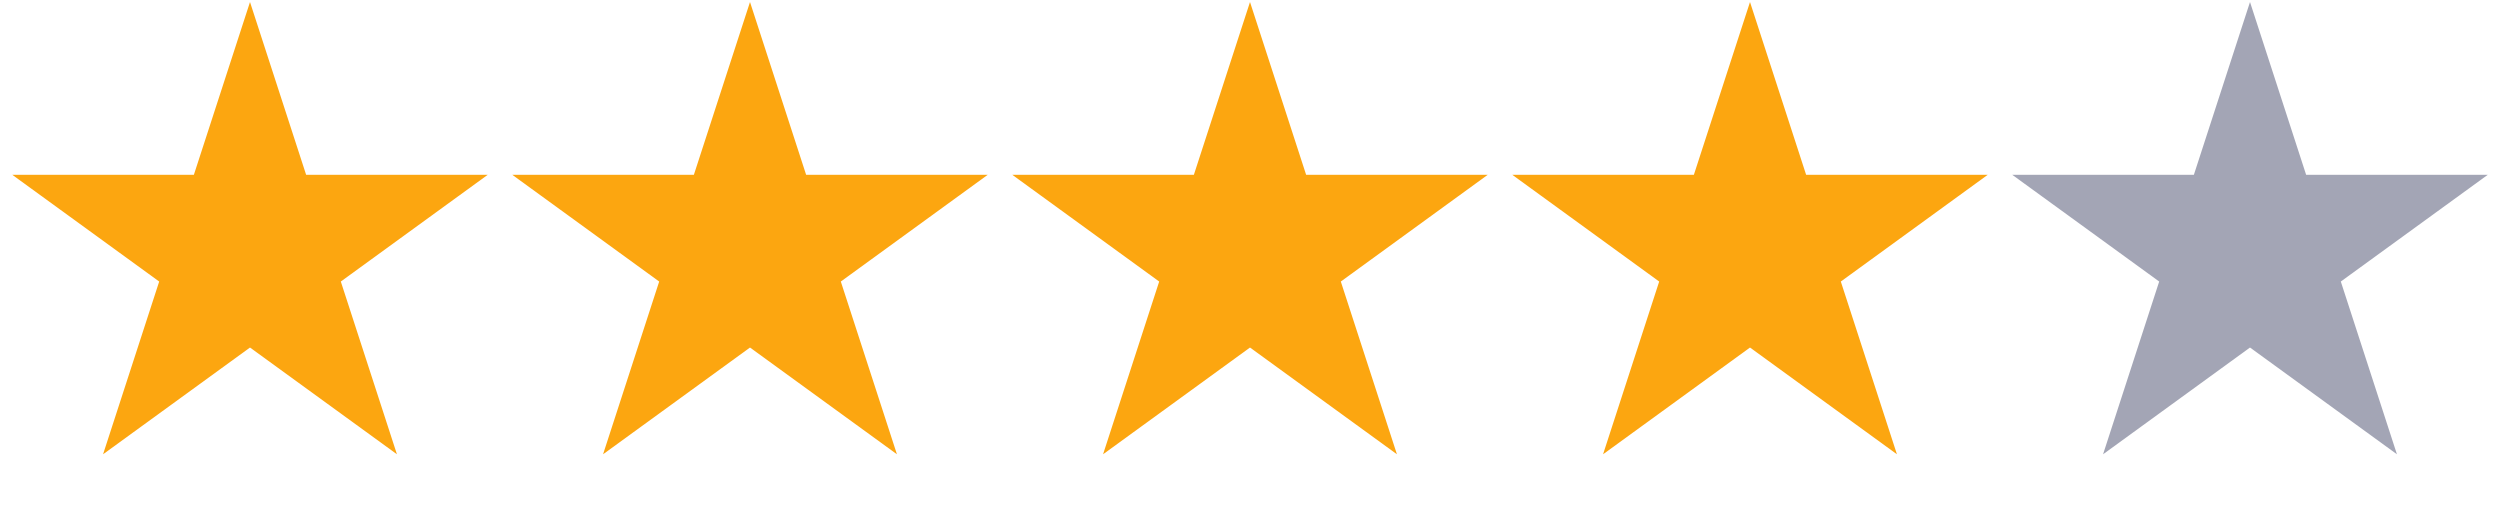
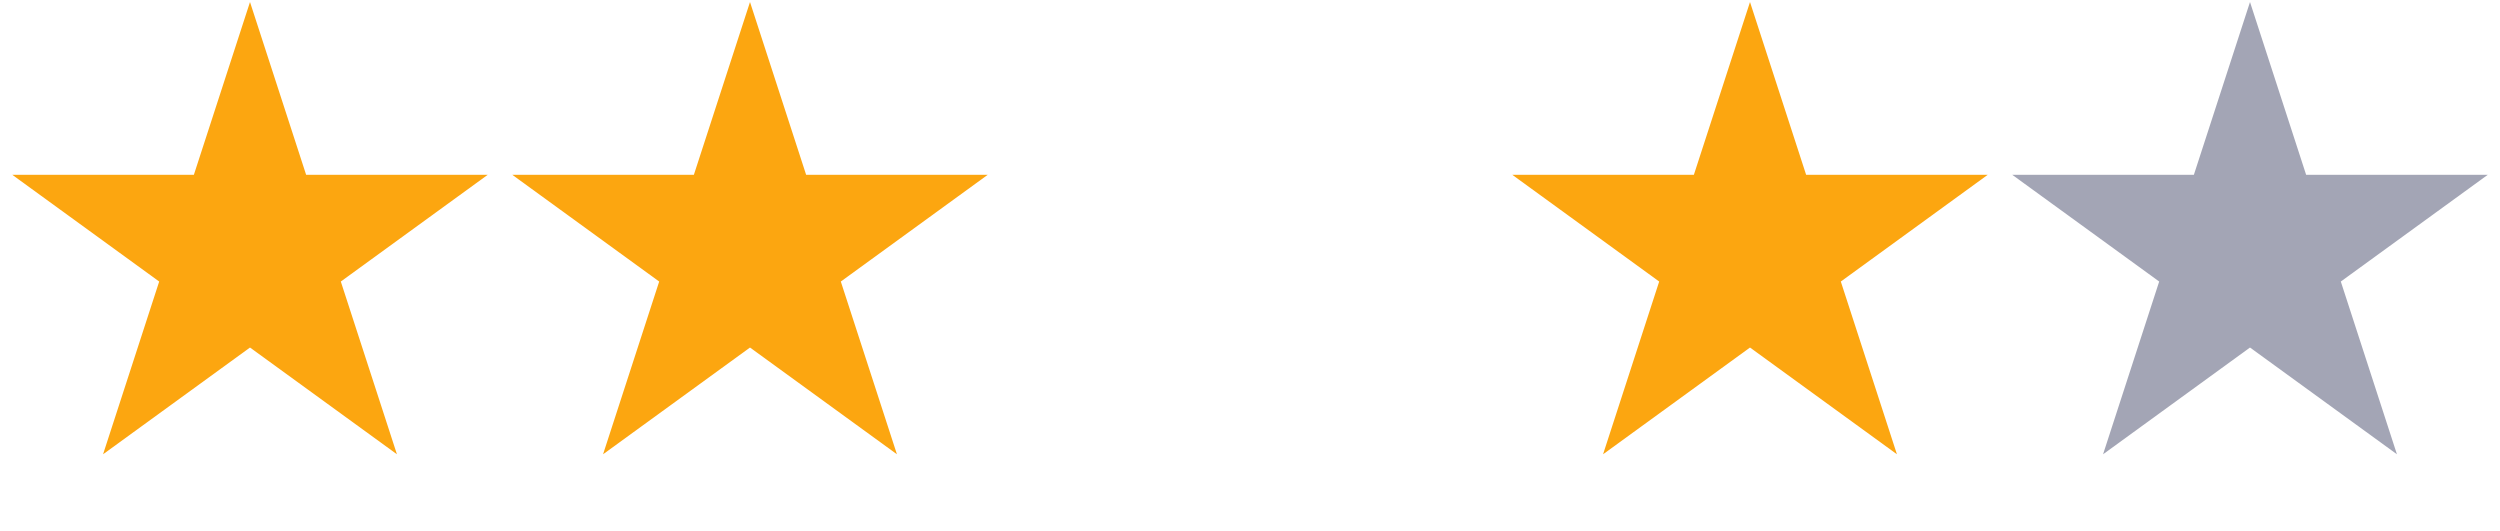
<svg xmlns="http://www.w3.org/2000/svg" width="80" height="17" viewBox="0 0 80 17" fill="none">
  <path d="M8 0.065L9.796 5.593H15.608L10.906 9.009L12.702 14.537L8 11.121L3.298 14.537L5.094 9.009L0.392 5.593H6.204L8 0.065Z" fill="#FCA610" />
  <path d="M24 0.065L25.796 5.593H31.608L26.906 9.009L28.702 14.537L24 11.121L19.298 14.537L21.094 9.009L16.392 5.593H22.204L24 0.065Z" fill="#FCA610" />
-   <path d="M40 0.065L41.796 5.593H47.608L42.906 9.009L44.702 14.537L40 11.121L35.298 14.537L37.094 9.009L32.392 5.593H38.204L40 0.065Z" fill="#FCA610" />
  <path d="M56 0.065L57.796 5.593H63.608L58.906 9.009L60.702 14.537L56 11.121L51.298 14.537L53.094 9.009L48.392 5.593H54.204L56 0.065Z" fill="#FCA610" />
  <path d="M72 0.065L73.796 5.593H79.609L74.906 9.009L76.702 14.537L72 11.121L67.298 14.537L69.094 9.009L64.391 5.593H70.204L72 0.065Z" fill="#A3A5B5" />
</svg>